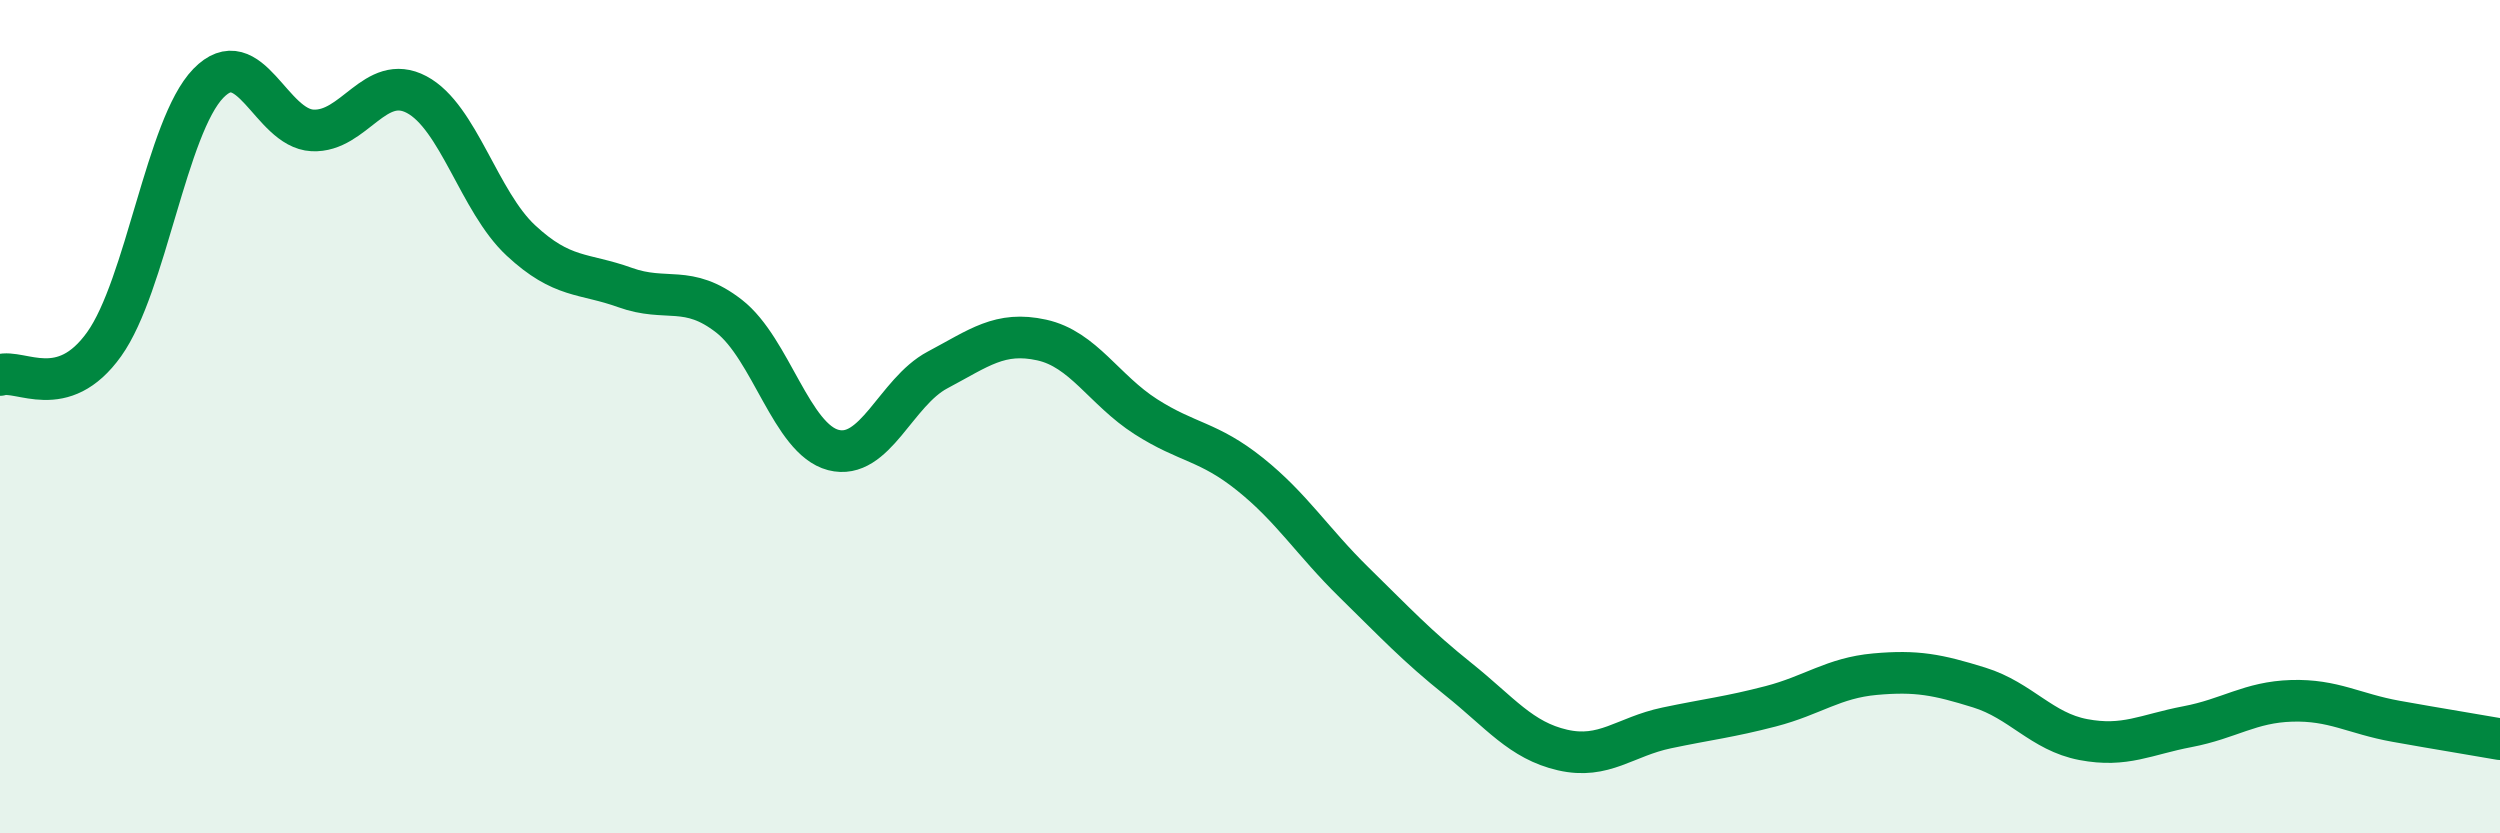
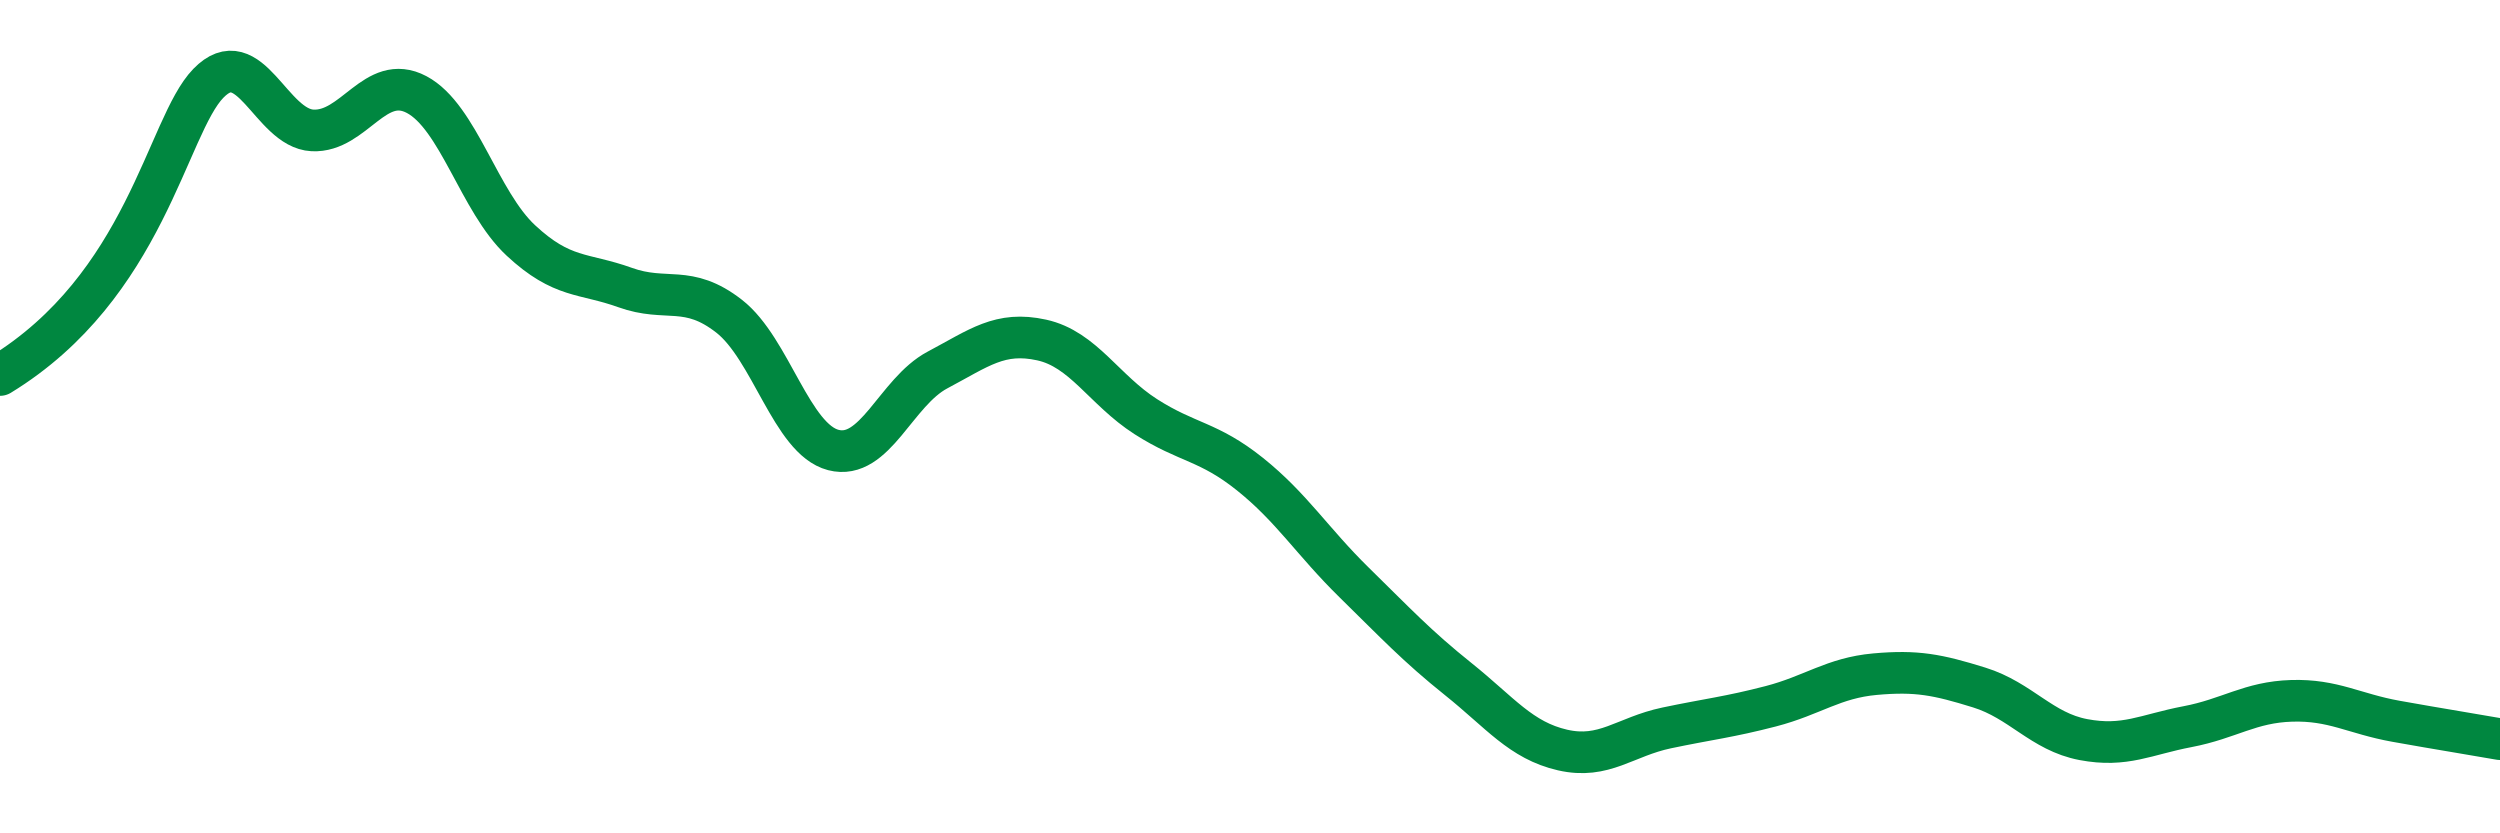
<svg xmlns="http://www.w3.org/2000/svg" width="60" height="20" viewBox="0 0 60 20">
-   <path d="M 0,9 C 0.5,8.85 1.5,9.66 2.5,8.26 C 3.5,6.86 4,3.03 5,2 C 6,0.97 6.5,3.08 7.5,3.13 C 8.5,3.18 9,1.74 10,2.27 C 11,2.8 11.5,4.84 12.5,5.77 C 13.5,6.7 14,6.54 15,6.9 C 16,7.26 16.5,6.81 17.5,7.59 C 18.5,8.37 19,10.54 20,10.8 C 21,11.06 21.5,9.41 22.5,8.88 C 23.5,8.35 24,7.94 25,8.16 C 26,8.38 26.5,9.36 27.5,10 C 28.5,10.64 29,10.58 30,11.38 C 31,12.18 31.5,13 32.5,13.98 C 33.5,14.96 34,15.5 35,16.3 C 36,17.1 36.5,17.77 37.5,18 C 38.5,18.23 39,17.68 40,17.47 C 41,17.26 41.5,17.21 42.5,16.95 C 43.5,16.69 44,16.27 45,16.18 C 46,16.09 46.5,16.19 47.5,16.5 C 48.5,16.81 49,17.56 50,17.75 C 51,17.94 51.5,17.63 52.5,17.44 C 53.5,17.25 54,16.85 55,16.82 C 56,16.79 56.5,17.13 57.5,17.31 C 58.5,17.49 59.5,17.65 60,17.74L60 20L0 20Z" fill="#008740" opacity="0.1" stroke-linecap="round" stroke-linejoin="round" />
-   <path d="M 0,9 C 0.5,8.85 1.5,9.66 2.5,8.26 C 3.5,6.86 4,3.03 5,2 C 6,0.97 6.5,3.08 7.5,3.13 C 8.5,3.18 9,1.74 10,2.27 C 11,2.8 11.5,4.84 12.5,5.77 C 13.5,6.7 14,6.54 15,6.9 C 16,7.26 16.5,6.81 17.5,7.59 C 18.5,8.37 19,10.54 20,10.8 C 21,11.06 21.5,9.41 22.5,8.88 C 23.5,8.35 24,7.94 25,8.16 C 26,8.38 26.5,9.36 27.5,10 C 28.5,10.64 29,10.58 30,11.38 C 31,12.18 31.5,13 32.5,13.98 C 33.5,14.96 34,15.5 35,16.3 C 36,17.1 36.5,17.77 37.5,18 C 38.5,18.23 39,17.68 40,17.47 C 41,17.26 41.5,17.21 42.5,16.95 C 43.5,16.69 44,16.27 45,16.18 C 46,16.09 46.5,16.19 47.5,16.5 C 48.5,16.81 49,17.56 50,17.75 C 51,17.94 51.5,17.63 52.5,17.44 C 53.5,17.25 54,16.85 55,16.82 C 56,16.79 56.5,17.13 57.5,17.31 C 58.5,17.49 59.5,17.65 60,17.74" stroke="#008740" stroke-width="1" fill="none" stroke-linecap="round" stroke-linejoin="round" />
+   <path d="M 0,9 C 3.5,6.86 4,3.03 5,2 C 6,0.97 6.5,3.08 7.5,3.13 C 8.5,3.18 9,1.74 10,2.27 C 11,2.8 11.5,4.84 12.5,5.77 C 13.5,6.7 14,6.54 15,6.9 C 16,7.26 16.5,6.81 17.5,7.59 C 18.5,8.37 19,10.54 20,10.8 C 21,11.06 21.5,9.41 22.5,8.88 C 23.5,8.35 24,7.94 25,8.16 C 26,8.38 26.5,9.36 27.5,10 C 28.5,10.64 29,10.58 30,11.38 C 31,12.18 31.5,13 32.5,13.98 C 33.5,14.96 34,15.5 35,16.3 C 36,17.1 36.5,17.77 37.5,18 C 38.5,18.23 39,17.68 40,17.47 C 41,17.26 41.5,17.21 42.5,16.95 C 43.5,16.69 44,16.27 45,16.18 C 46,16.09 46.5,16.19 47.5,16.5 C 48.5,16.81 49,17.56 50,17.75 C 51,17.94 51.5,17.63 52.5,17.44 C 53.5,17.25 54,16.85 55,16.82 C 56,16.79 56.5,17.13 57.5,17.31 C 58.5,17.49 59.5,17.65 60,17.74" stroke="#008740" stroke-width="1" fill="none" stroke-linecap="round" stroke-linejoin="round" />
</svg>